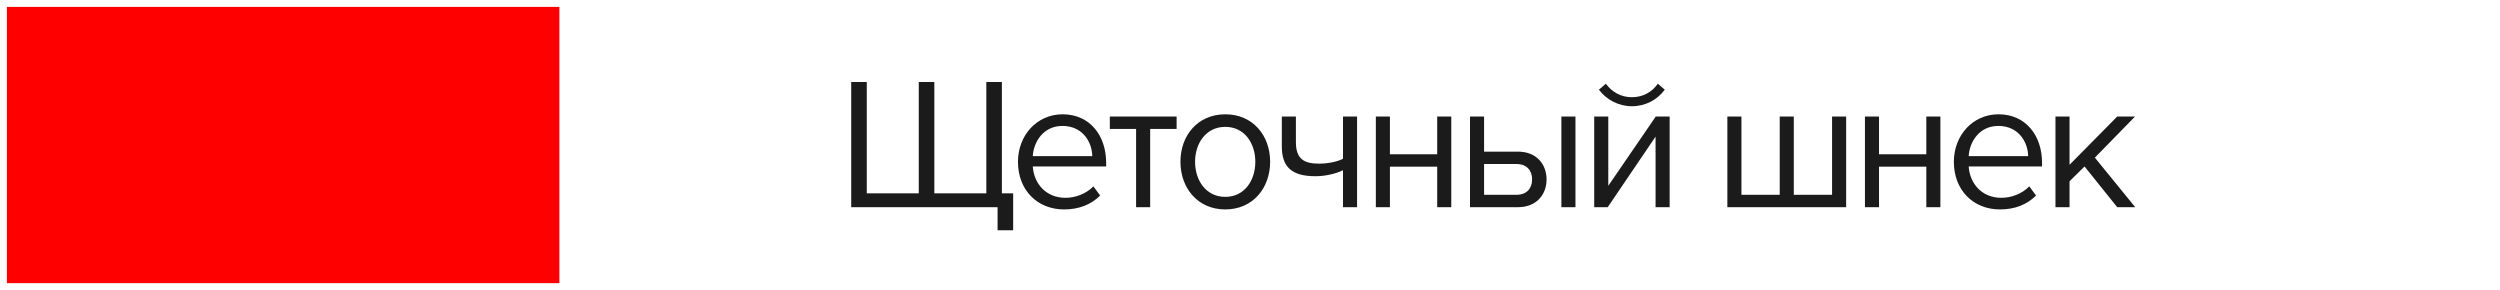
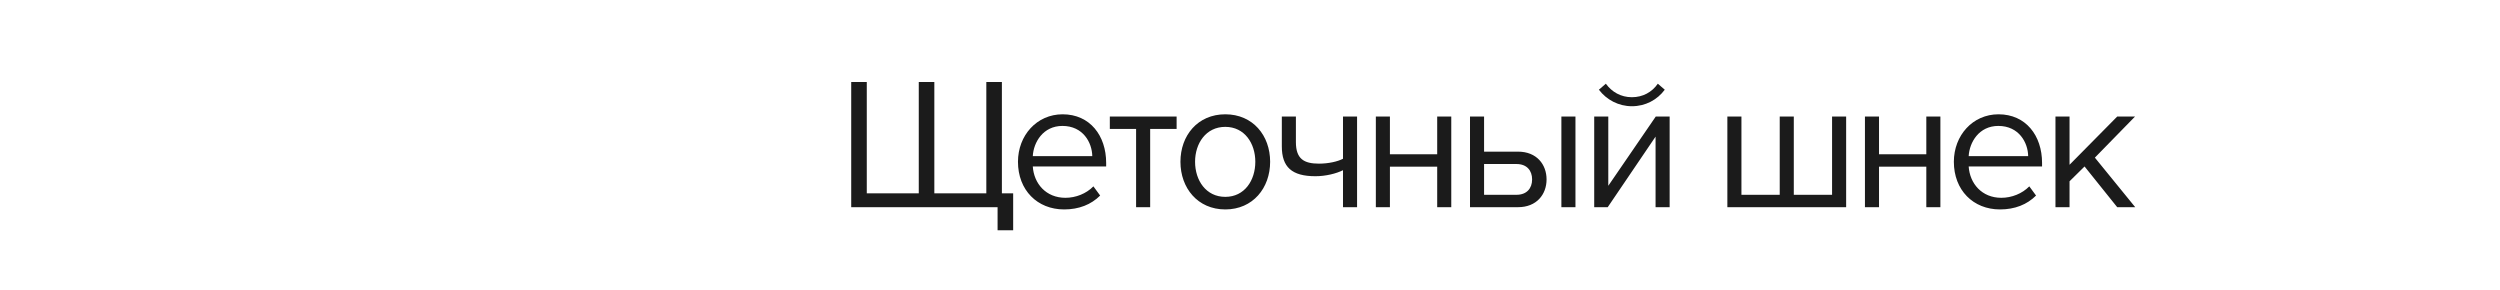
<svg xmlns="http://www.w3.org/2000/svg" width="181" height="21" viewBox="0 0 181 21" fill="none">
-   <rect x="0.5" y="0.5" width="40" height="20" fill="#FF0000" />
-   <path d="M71.41 5.938H72.537V13.995H73.353V16.671H72.225V15H61.628V5.938H62.755V13.995H66.519V5.938H67.646V13.995H71.41V5.938ZM77.043 15.163C75.1 15.163 73.701 13.764 73.701 11.712C73.701 9.81 75.059 8.275 76.934 8.275C78.918 8.275 80.086 9.824 80.086 11.794V12.052H74.774C74.855 13.288 75.725 14.321 77.138 14.321C77.885 14.321 78.646 14.022 79.162 13.492L79.651 14.158C78.999 14.81 78.116 15.163 77.043 15.163ZM79.081 11.305C79.067 10.326 78.415 9.117 76.92 9.117C75.521 9.117 74.828 10.299 74.774 11.305H79.081ZM83.272 15H82.253V9.335H80.351V8.438H85.187V9.335H83.272V15ZM88.711 15.163C86.714 15.163 85.464 13.614 85.464 11.712C85.464 9.81 86.714 8.275 88.711 8.275C90.708 8.275 91.958 9.81 91.958 11.712C91.958 13.614 90.708 15.163 88.711 15.163ZM88.711 14.253C90.11 14.253 90.885 13.057 90.885 11.712C90.885 10.381 90.11 9.185 88.711 9.185C87.311 9.185 86.523 10.381 86.523 11.712C86.523 13.057 87.311 14.253 88.711 14.253ZM92.804 8.438H93.823V10.286C93.823 11.508 94.407 11.848 95.494 11.848C96.173 11.848 96.839 11.699 97.233 11.495V8.438H98.252V15H97.233V12.323C96.744 12.568 95.983 12.758 95.236 12.758C93.524 12.758 92.804 12.093 92.804 10.598V8.438ZM100.63 15H99.611V8.438H100.63V11.169H104.053V8.438H105.072V15H104.053V12.065H100.63V15ZM106.428 8.438H107.447V10.979H109.906C111.264 10.979 111.971 11.916 111.971 12.989C111.971 14.076 111.251 15 109.906 15H106.428V8.438ZM109.797 11.875H107.447V14.103H109.797C110.531 14.103 110.925 13.641 110.925 12.989C110.925 12.351 110.544 11.875 109.797 11.875ZM114.063 15H113.044V8.438H114.063V15ZM116.399 15H115.421V8.438H116.44V13.451L119.877 8.438H120.882V15H119.863V9.892L116.399 15ZM120.529 6.495C119.986 7.229 119.13 7.691 118.151 7.691C117.187 7.691 116.317 7.229 115.76 6.495L116.263 6.06C116.698 6.658 117.35 7.038 118.151 7.038C118.939 7.038 119.605 6.672 120.026 6.06L120.529 6.495ZM132.642 8.438H133.661V15H125.061V8.438H126.08V14.103H128.852V8.438H129.871V14.103H132.642V8.438ZM136.041 15H135.022V8.438H136.041V11.169H139.465V8.438H140.484V15H139.465V12.065H136.041V15ZM144.801 15.163C142.858 15.163 141.459 13.764 141.459 11.712C141.459 9.81 142.818 8.275 144.693 8.275C146.676 8.275 147.845 9.824 147.845 11.794V12.052H142.532C142.614 13.288 143.483 14.321 144.896 14.321C145.644 14.321 146.404 14.022 146.921 13.492L147.41 14.158C146.758 14.81 145.875 15.163 144.801 15.163ZM146.839 11.305C146.826 10.326 146.173 9.117 144.679 9.117C143.28 9.117 142.587 10.299 142.532 11.305H146.839ZM154.59 15H153.286L150.922 12.052L149.835 13.125V15H148.816V8.438H149.835V11.93L153.286 8.438H154.576L151.669 11.413L154.59 15Z" fill="#1B1B1B" />
+   <path d="M71.41 5.938H72.537V13.995H73.353V16.671H72.225V15H61.628V5.938H62.755V13.995H66.519V5.938H67.646V13.995H71.41V5.938ZM77.043 15.163C75.1 15.163 73.701 13.764 73.701 11.712C73.701 9.81 75.059 8.275 76.934 8.275C78.918 8.275 80.086 9.824 80.086 11.794V12.052H74.774C74.855 13.288 75.725 14.321 77.138 14.321C77.885 14.321 78.646 14.022 79.162 13.492L79.651 14.158C78.999 14.81 78.116 15.163 77.043 15.163ZM79.081 11.305C79.067 10.326 78.415 9.117 76.92 9.117C75.521 9.117 74.828 10.299 74.774 11.305H79.081ZM83.272 15H82.253V9.335H80.351V8.438H85.187V9.335H83.272V15ZM88.711 15.163C86.714 15.163 85.464 13.614 85.464 11.712C85.464 9.81 86.714 8.275 88.711 8.275C90.708 8.275 91.958 9.81 91.958 11.712C91.958 13.614 90.708 15.163 88.711 15.163ZM88.711 14.253C90.11 14.253 90.885 13.057 90.885 11.712C90.885 10.381 90.11 9.185 88.711 9.185C87.311 9.185 86.523 10.381 86.523 11.712C86.523 13.057 87.311 14.253 88.711 14.253ZM92.804 8.438H93.823V10.286C93.823 11.508 94.407 11.848 95.494 11.848C96.173 11.848 96.839 11.699 97.233 11.495V8.438H98.252V15H97.233V12.323C96.744 12.568 95.983 12.758 95.236 12.758C93.524 12.758 92.804 12.093 92.804 10.598V8.438ZM100.63 15H99.611V8.438H100.63V11.169H104.053V8.438H105.072V15H104.053V12.065H100.63V15ZM106.428 8.438H107.447V10.979H109.906C111.264 10.979 111.971 11.916 111.971 12.989C111.971 14.076 111.251 15 109.906 15H106.428V8.438ZM109.797 11.875H107.447V14.103H109.797C110.531 14.103 110.925 13.641 110.925 12.989C110.925 12.351 110.544 11.875 109.797 11.875ZM114.063 15H113.044V8.438H114.063V15ZM116.399 15H115.421V8.438H116.44V13.451L119.877 8.438H120.882V15H119.863V9.892ZM120.529 6.495C119.986 7.229 119.13 7.691 118.151 7.691C117.187 7.691 116.317 7.229 115.76 6.495L116.263 6.06C116.698 6.658 117.35 7.038 118.151 7.038C118.939 7.038 119.605 6.672 120.026 6.06L120.529 6.495ZM132.642 8.438H133.661V15H125.061V8.438H126.08V14.103H128.852V8.438H129.871V14.103H132.642V8.438ZM136.041 15H135.022V8.438H136.041V11.169H139.465V8.438H140.484V15H139.465V12.065H136.041V15ZM144.801 15.163C142.858 15.163 141.459 13.764 141.459 11.712C141.459 9.81 142.818 8.275 144.693 8.275C146.676 8.275 147.845 9.824 147.845 11.794V12.052H142.532C142.614 13.288 143.483 14.321 144.896 14.321C145.644 14.321 146.404 14.022 146.921 13.492L147.41 14.158C146.758 14.81 145.875 15.163 144.801 15.163ZM146.839 11.305C146.826 10.326 146.173 9.117 144.679 9.117C143.28 9.117 142.587 10.299 142.532 11.305H146.839ZM154.59 15H153.286L150.922 12.052L149.835 13.125V15H148.816V8.438H149.835V11.93L153.286 8.438H154.576L151.669 11.413L154.59 15Z" fill="#1B1B1B" />
</svg>